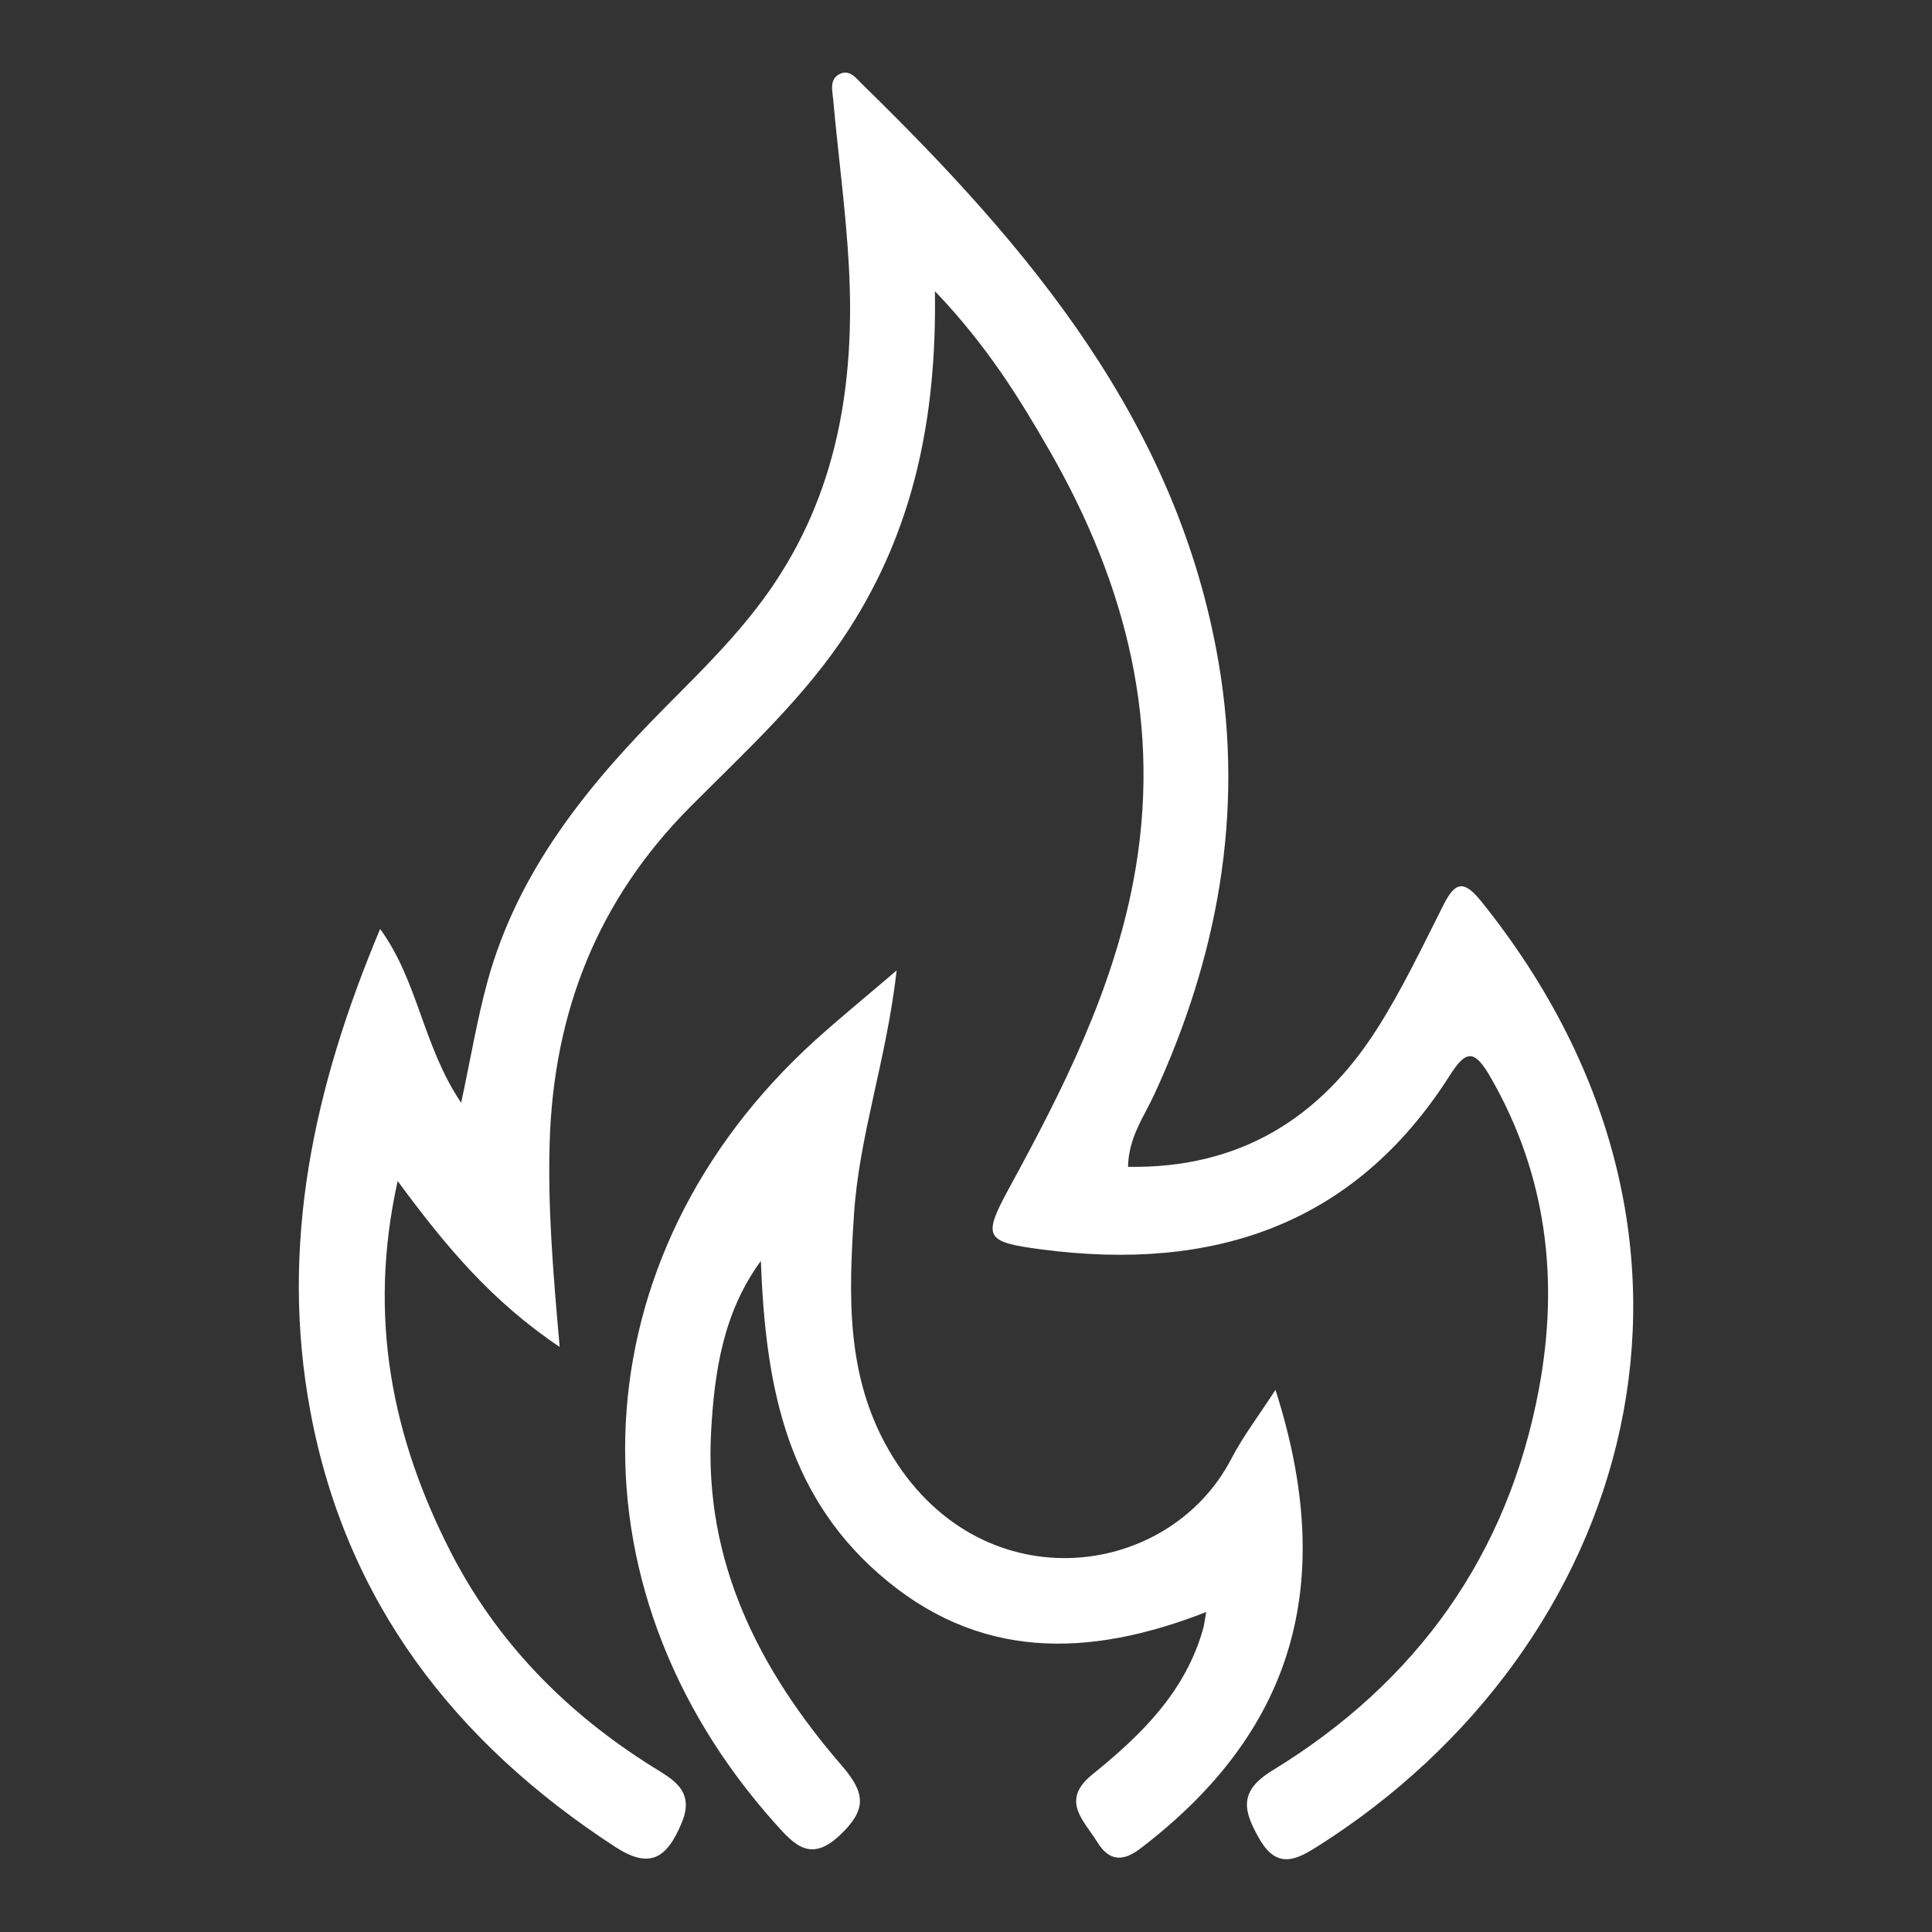
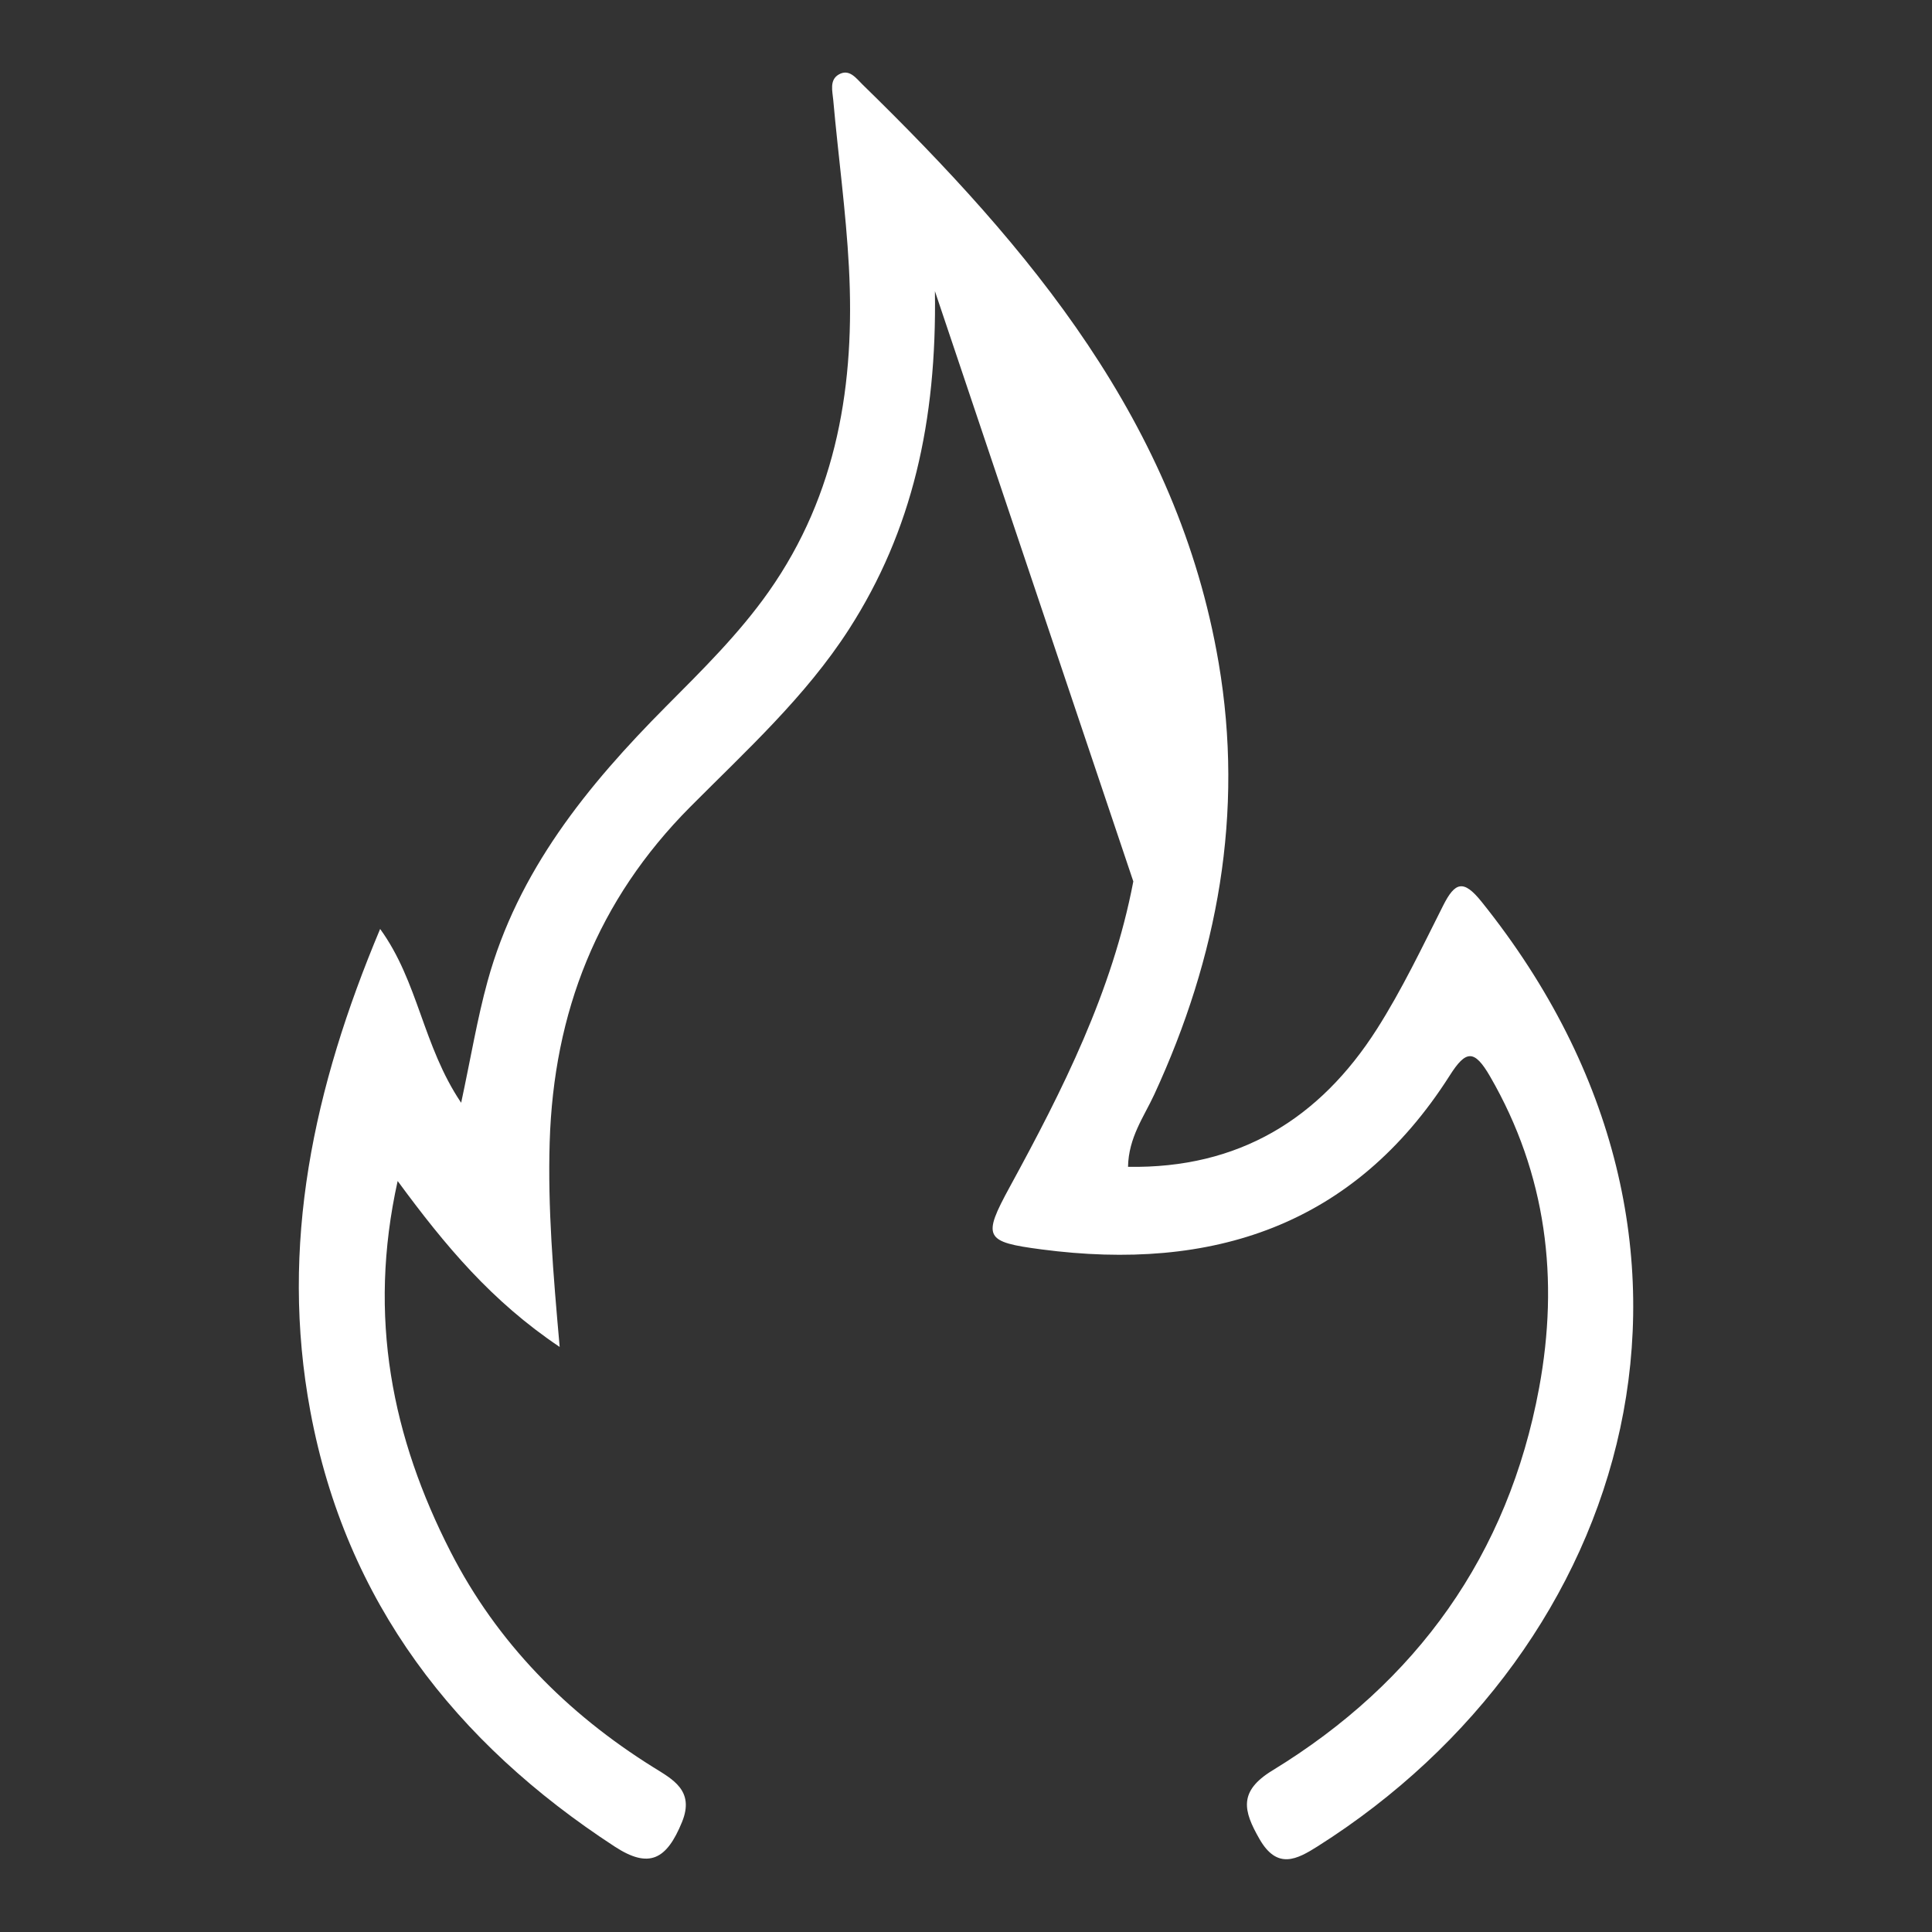
<svg xmlns="http://www.w3.org/2000/svg" id="Layer_1" data-name="Layer 1" viewBox="0 0 1080 1080">
  <rect x="0" y="0" width="1080" height="1080" fill="#333333" stroke="none" />
  <defs>
    <style>.cls-1{fill:#fff;}</style>
  </defs>
-   <path class="cls-1" d="M522.63,162.77c1.07,72.59-12.59,133.85-48.06,189-24.26,37.69-57.43,67.82-88.7,99.26-51.91,52.21-76.41,114.77-78.6,187.6-1.09,36.51,1.89,72.75,5.59,114.32-38-25.51-63.83-56.37-90.57-92.76-16.9,76.25-3,143.5,29.58,207.25,25.92,50.64,64.86,90.22,113.29,120.45,10.77,6.72,23.27,13,16.11,30.58-8.64,21.22-18.48,26.26-37.57,13.83C254.39,974.1,193.39,895.63,173.5,789c-17.34-93,1.74-181,39-269.71,21.45,29.61,23.73,65.14,45.29,97.17,5.46-25.47,9-47,14.73-67.83,16.92-61.7,55.7-109.36,99.8-153.73,20.22-20.35,40.79-40.56,57.44-64.22,38.47-54.67,48.24-116.56,44.79-181.35-1.66-31.24-6-62.33-8.77-93.51-.42-4.79-2.25-11.12,3.11-14.19,5.83-3.34,9.6,2,13.17,5.52,93.42,91.17,176.3,189.18,199.17,323.37,14.3,84-.47,164.37-36,241.33-5.75,12.44-14.35,23.94-14.66,40.41,61.86,1.06,107.11-26.72,139.17-77.08,14-22,25.24-45.67,37-69,6.61-13.07,11.31-14.75,21.45-2.12,153.81,191.54,83.44,417.25-91.54,528-11.69,7.39-22.64,13.27-32.57-4-9.12-15.87-11.86-26.71,7.2-38.36C792,940.41,843.12,869.12,860.37,775.88c11.22-60.59,4.25-119.41-27.41-174.15-8.87-15.33-13.55-14.67-22.52-.56-53.68,84.42-133.07,109.74-228.13,97.27-31.94-4.18-33.27-6.66-17.85-34.93,29.64-54.31,57.32-109.19,69.07-170.79C650,406.24,629.73,327,586.9,252.29,569.78,222.43,551.61,193.09,522.63,162.77Z" />
-   <path class="cls-1" d="M425.32,704.86c-21.12,28.91-25.91,61.91-27.78,94.94-4.14,73.08,26.76,133.71,73,187.16,13.42,15.52,13.93,24.64-.79,38.68-16.48,15.73-25.52,5.84-36.18-6.05C313.68,885.92,322.77,702.21,455.46,581.74c13.29-12.07,27.26-23.41,45.77-39.25-5.73,50.31-20.93,92.1-23.81,136-3,45.47-4.61,90.33,19.3,131.92,49.41,86,155.83,73.74,191.56,5.13C695,802.65,703.91,791,713,776.94c35.11,109.6,9.27,191.83-75.75,256.57-9.84,7.5-17.52,6.58-23.84-3.72-7.35-12-20.94-23.19-2.82-37.82,27.35-22.07,52.24-46.34,62.06-81.84.46-1.65.63-3.39,1.63-9-65.74,25.69-127.72,27.25-183.17-21.47C438.2,833.22,427.81,771.07,425.32,704.86Z" />
+   <path class="cls-1" d="M522.63,162.77c1.07,72.59-12.59,133.85-48.06,189-24.26,37.69-57.43,67.82-88.7,99.26-51.91,52.21-76.41,114.77-78.6,187.6-1.09,36.51,1.89,72.75,5.59,114.32-38-25.51-63.83-56.37-90.57-92.76-16.9,76.25-3,143.5,29.58,207.25,25.92,50.64,64.86,90.22,113.29,120.45,10.77,6.72,23.27,13,16.11,30.58-8.64,21.22-18.48,26.26-37.57,13.83C254.39,974.1,193.39,895.63,173.5,789c-17.34-93,1.74-181,39-269.71,21.45,29.61,23.73,65.14,45.29,97.17,5.46-25.47,9-47,14.73-67.83,16.92-61.7,55.7-109.36,99.8-153.73,20.22-20.35,40.79-40.56,57.44-64.22,38.47-54.67,48.24-116.56,44.79-181.35-1.66-31.24-6-62.33-8.77-93.51-.42-4.79-2.25-11.12,3.11-14.19,5.83-3.34,9.6,2,13.17,5.52,93.42,91.17,176.3,189.18,199.17,323.37,14.3,84-.47,164.37-36,241.33-5.75,12.44-14.35,23.94-14.66,40.41,61.86,1.06,107.11-26.72,139.17-77.08,14-22,25.24-45.67,37-69,6.61-13.07,11.31-14.75,21.45-2.12,153.81,191.54,83.44,417.25-91.54,528-11.69,7.39-22.64,13.27-32.57-4-9.12-15.87-11.86-26.71,7.2-38.36C792,940.41,843.12,869.12,860.37,775.88c11.22-60.59,4.25-119.41-27.41-174.15-8.87-15.33-13.55-14.67-22.52-.56-53.68,84.42-133.07,109.74-228.13,97.27-31.94-4.18-33.27-6.66-17.85-34.93,29.64-54.31,57.32-109.19,69.07-170.79Z" />
</svg>